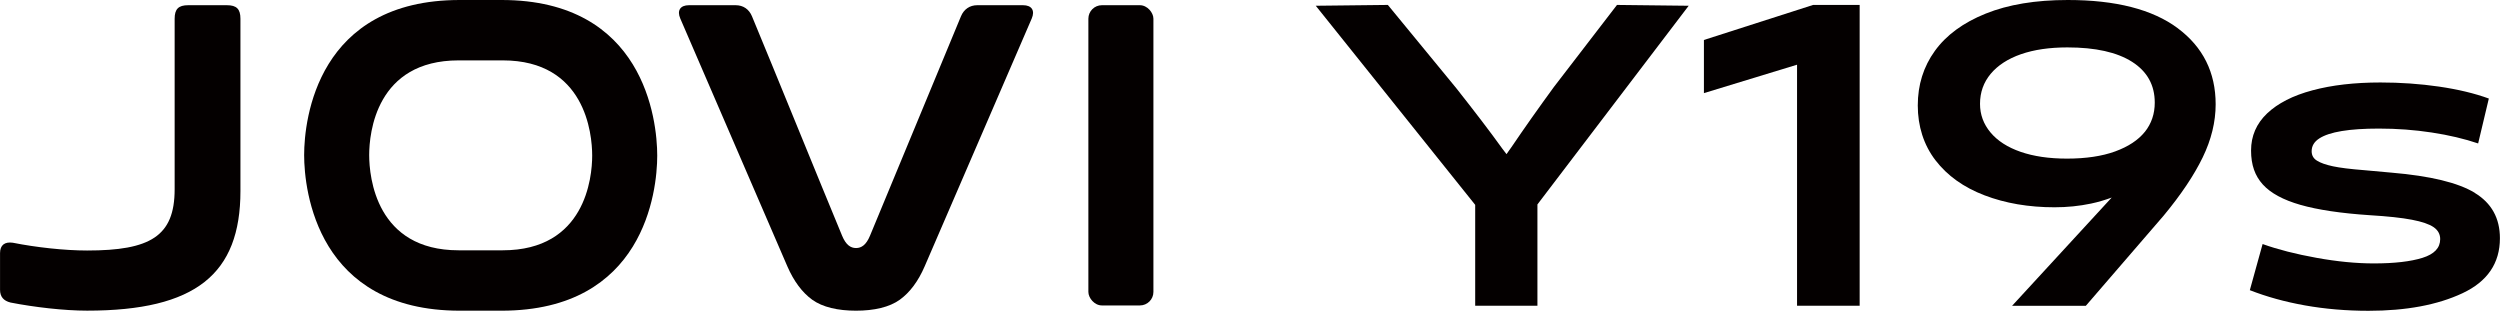
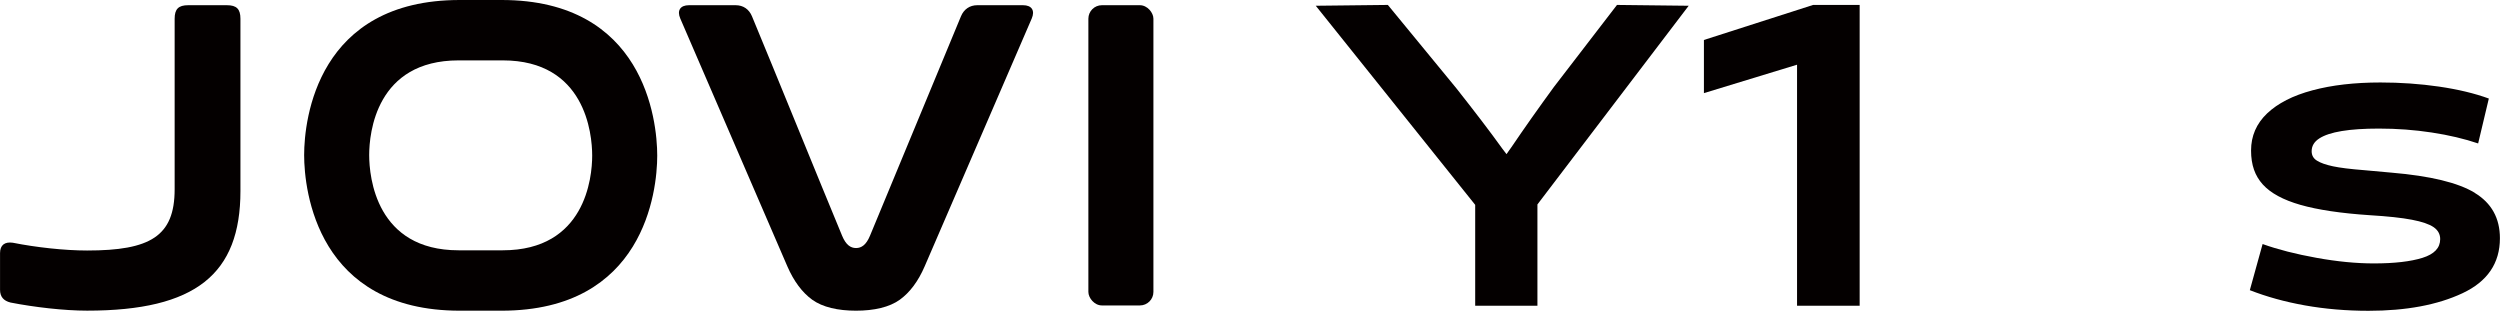
<svg xmlns="http://www.w3.org/2000/svg" id="_图层_1" data-name="图层 1" viewBox="0 0 729.92 90.71">
  <defs>
    <style>
      .cls-1 {
        fill: #040000;
        stroke-width: 0px;
      }
    </style>
  </defs>
  <path class="cls-1" d="M453.7,25.38c-4.57,6.26-8.7,12.11-12.39,17.56l-1.46,2.06c-.39-.51-.77-1.02-1.2-1.57-3.52-4.9-8.02-10.79-13.47-17.69l-19.97-24.3-21.05.24,46.55,58.13v29.45h18.17v-29.57L493.04,1.68l-20.93-.24-18.41,23.94Z" />
  <polygon class="cls-1" points="497.49 11.67 497.49 27.19 524.68 18.89 524.68 89.26 542.96 89.26 542.96 1.44 529.37 1.44 497.49 11.67" />
-   <path class="cls-1" d="M635.84,8.24C628.46,2.75,617.75,0,603.72,0c-9.39,0-17.37,1.32-23.95,3.97-6.57,2.64-11.52,6.28-14.85,10.89-3.33,4.61-4.99,9.92-4.99,15.94s1.72,11.51,5.17,16c3.45,4.49,8.22,7.9,14.32,10.23,6.09,2.33,12.9,3.49,20.45,3.49,3.68,0,7.23-.36,10.64-1.08,2.2-.46,4.17-1.08,6.04-1.76l-29.08,31.6h21.53l22.74-26.35c5.05-6.09,8.84-11.75,11.37-16.96,2.53-5.21,3.79-10.39,3.79-15.52,0-9.3-3.69-16.7-11.06-22.2ZM626.22,38.5c-1.93,2.4-4.82,4.31-8.66,5.71-3.85,1.4-8.55,2.1-14.08,2.1-5.21,0-9.72-.66-13.53-1.98-3.81-1.32-6.74-3.21-8.78-5.65-2.05-2.45-3.07-5.23-3.07-8.36,0-3.37,1.05-6.3,3.13-8.78s5.03-4.39,8.84-5.72c3.81-1.32,8.32-1.98,13.53-1.98,8.19,0,14.48,1.4,18.9,4.21,4.41,2.81,6.62,6.78,6.62,11.91,0,3.29-.97,6.13-2.89,8.54Z" />
  <path class="cls-1" d="M722.57,56.3c-4.89-2.97-12.99-4.93-24.3-5.89-2.49-.24-5.13-.48-7.94-.72-4.09-.32-7.16-.7-9.2-1.14-2.05-.44-3.59-.98-4.63-1.63-1.05-.64-1.57-1.56-1.57-2.77,0-1.52.74-2.77,2.23-3.73,1.48-.96,3.66-1.68,6.55-2.16,2.89-.48,6.5-.72,10.83-.72,5.3,0,10.45.38,15.46,1.15,5.01.76,9.53,1.83,13.54,3.19l3.12-13.11c-4.17-1.52-9.02-2.68-14.56-3.49-5.53-.8-11.23-1.2-17.08-1.2-7.54,0-14.16.76-19.85,2.29-5.7,1.52-10.1,3.77-13.24,6.74-3.12,2.97-4.69,6.58-4.69,10.83s1.15,7.4,3.43,9.92c2.29,2.53,5.95,4.51,11.01,5.96,5.05,1.44,11.79,2.45,20.21,3.01,5.3.32,9.4.76,12.33,1.33,2.93.56,5.03,1.28,6.32,2.16,1.27.88,1.92,2.05,1.92,3.49,0,2.57-1.72,4.39-5.17,5.47-3.46,1.08-8.18,1.63-14.2,1.63-5.14,0-10.71-.54-16.72-1.63-6.02-1.08-11.27-2.42-15.76-4.03l-3.73,13.47c4.9,1.92,10.27,3.41,16.12,4.45,5.85,1.04,12.02,1.57,18.52,1.57,10.98,0,20.13-1.7,27.43-5.12,7.29-3.41,10.95-8.76,10.95-16.06,0-5.85-2.45-10.27-7.34-13.24Z" />
  <path class="cls-1" d="M298.71,1.52h-13.38c-2.2,0-3.9,1.19-4.75,3.22-6.66,16.03-19.95,48.15-26.57,64.09-1.11,2.67-2.48,3.59-4.07,3.59s-2.96-.92-4.07-3.59c-6.62-15.94-19.66-48.06-26.32-64.09-.85-2.04-2.54-3.22-4.75-3.22h-13.63c-2.54,0-3.57,1.53-2.54,3.9,7.82,18.09,23.43,54.23,31.24,72.31,1.9,4.39,4.37,7.67,7.25,9.76,3.05,2.21,7.55,3.22,12.81,3.22s9.76-1.01,12.81-3.22c2.89-2.09,5.36-5.36,7.25-9.76,7.81-18.08,23.43-54.22,31.24-72.31,1.02-2.37,0-3.9-2.54-3.9Z" />
  <path class="cls-1" d="M146.45,0h-12.21c-41.54,0-45.44,34.76-45.44,45.27s3.9,45.44,45.44,45.44h12.21c41.54,0,45.44-34.76,45.44-45.27S187.99,0,146.45,0ZM146.79,73.08h-12.89c-24.08,0-26.11-21.36-26.11-27.81s2.03-27.64,26.11-27.64h12.89c24.08,0,26.11,21.36,26.11,27.81s-2.03,27.64-26.11,27.64Z" />
  <rect class="cls-1" x="317.77" y="1.52" width="18.99" height="87.66" rx="3.95" ry="3.95" />
  <path class="cls-1" d="M66.25,1.52h-11.31c-2.83,0-3.95,1.12-3.95,3.95v49.8c0,13.73-7.14,17.87-25.55,17.87-6.61,0-14.92-.92-21.7-2.27-2.37-.34-3.73.68-3.73,3.05v10.68c0,2.03,1.02,3.22,3.05,3.73,6.95,1.36,15.6,2.37,22.38,2.37,31.71,0,44.76-10.68,44.76-34.93V5.47c0-2.83-1.12-3.95-3.95-3.95Z" />
</svg>